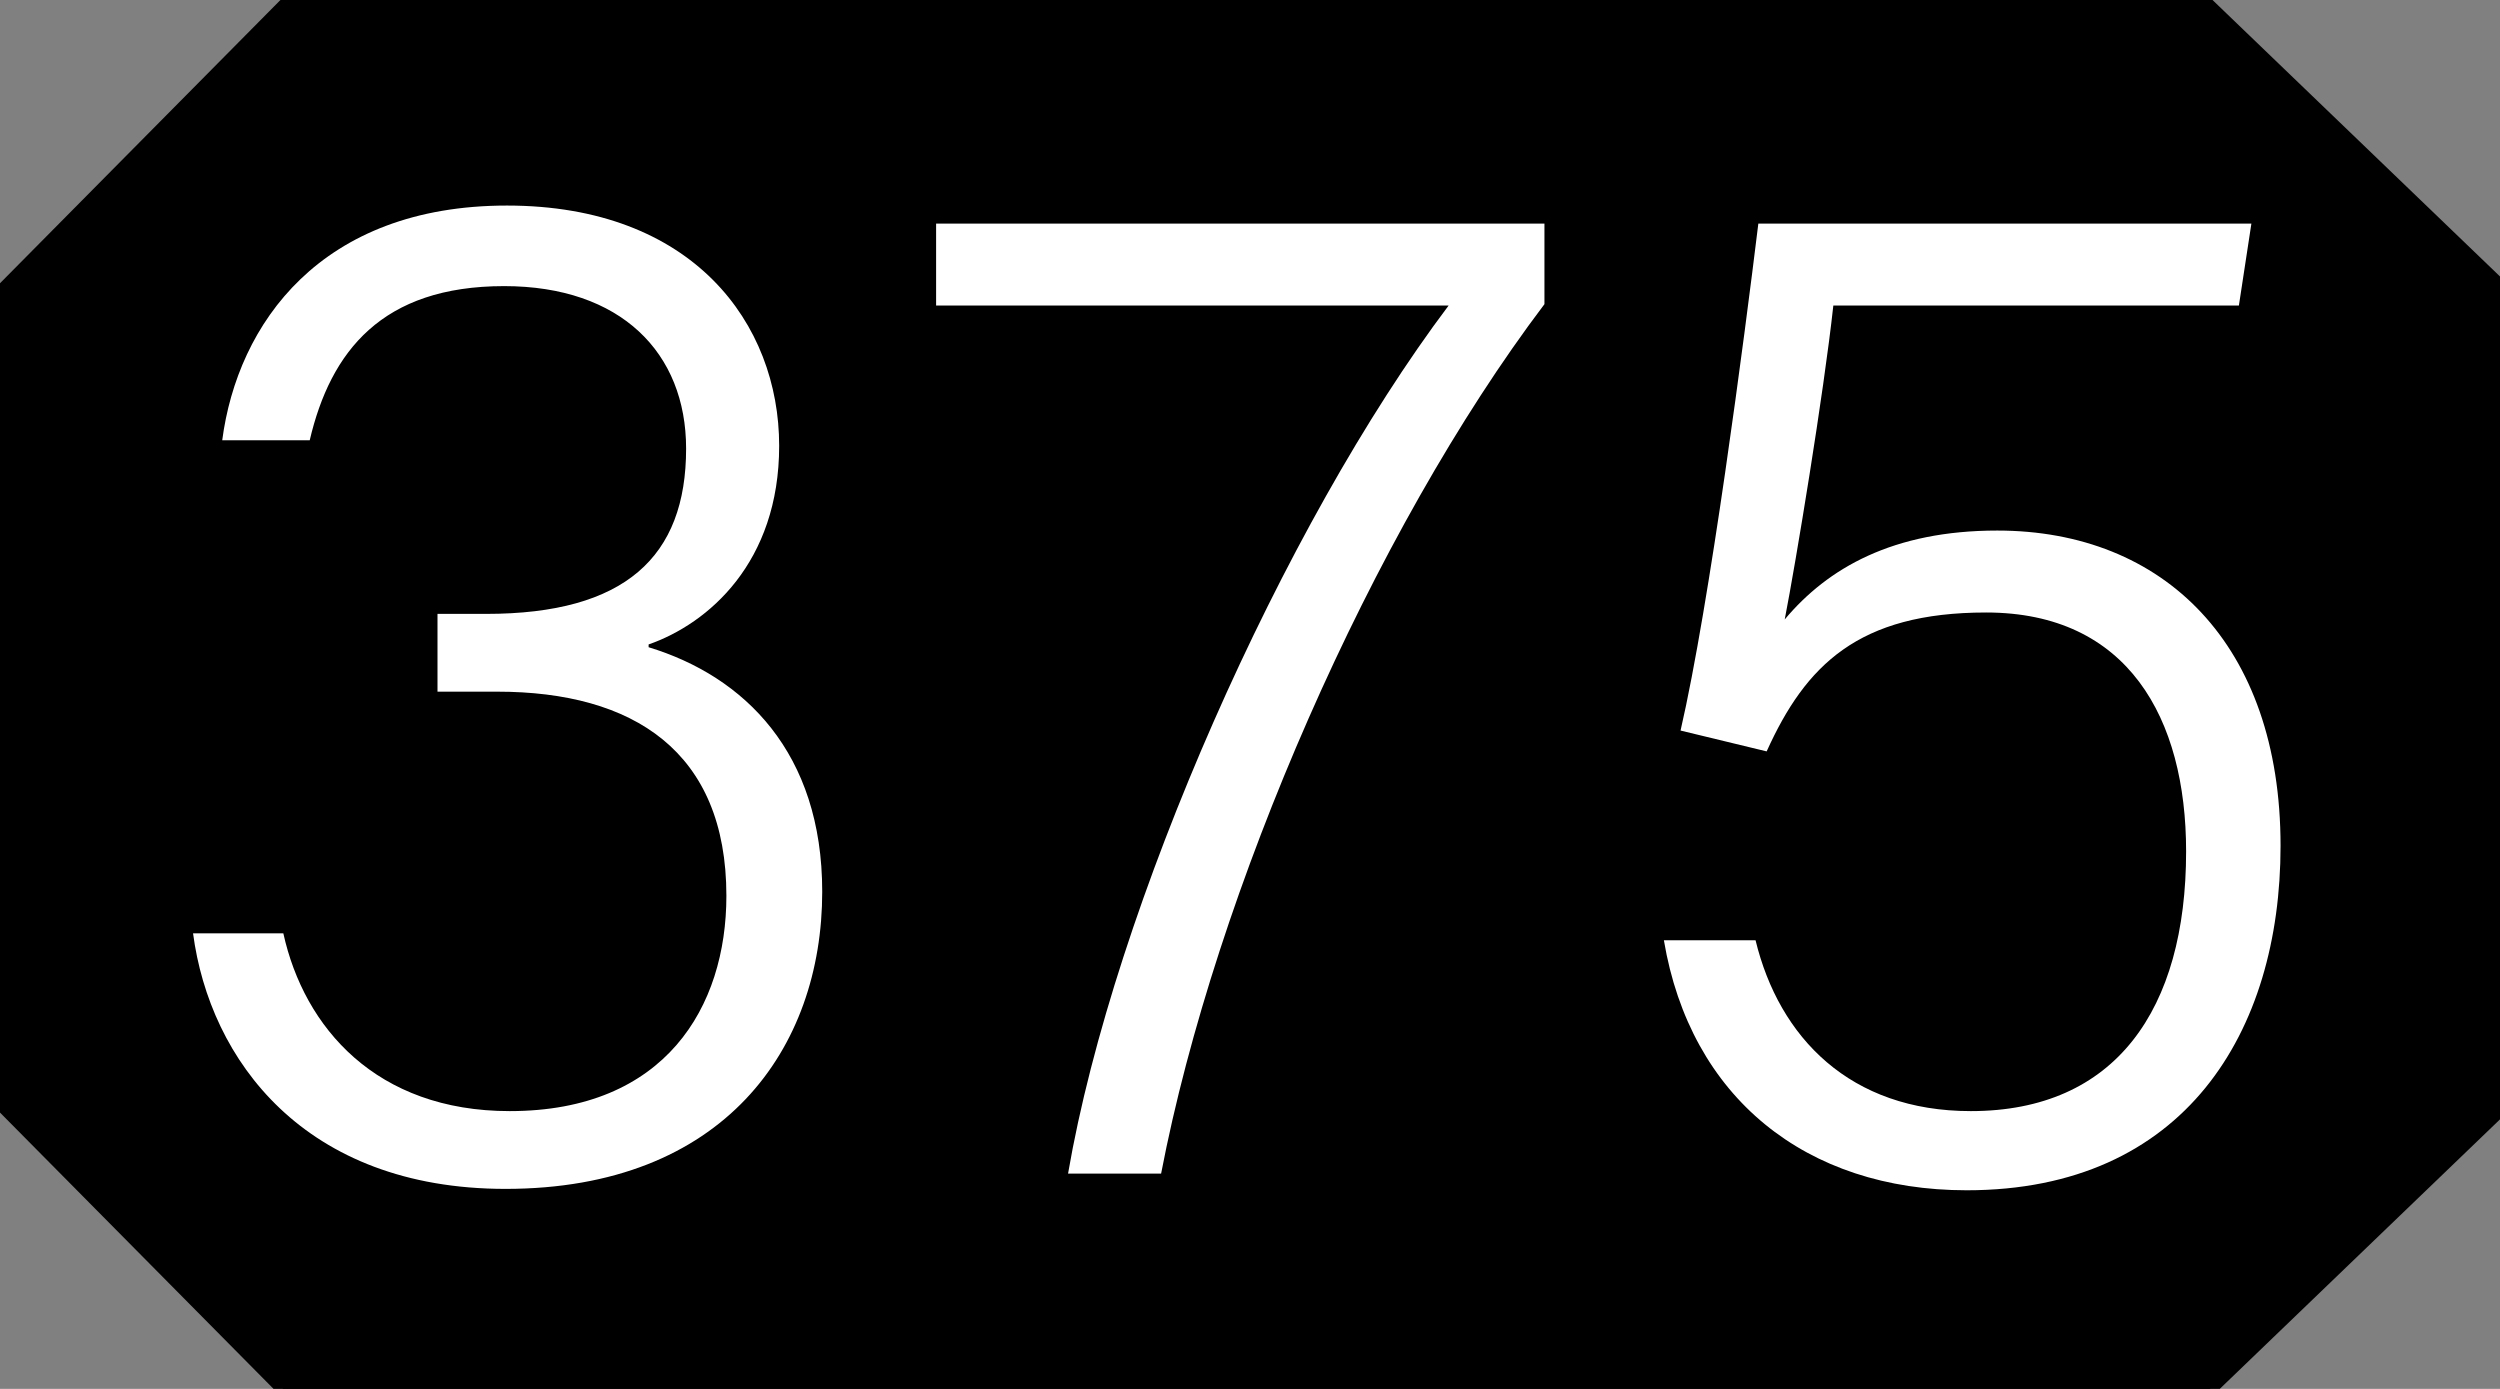
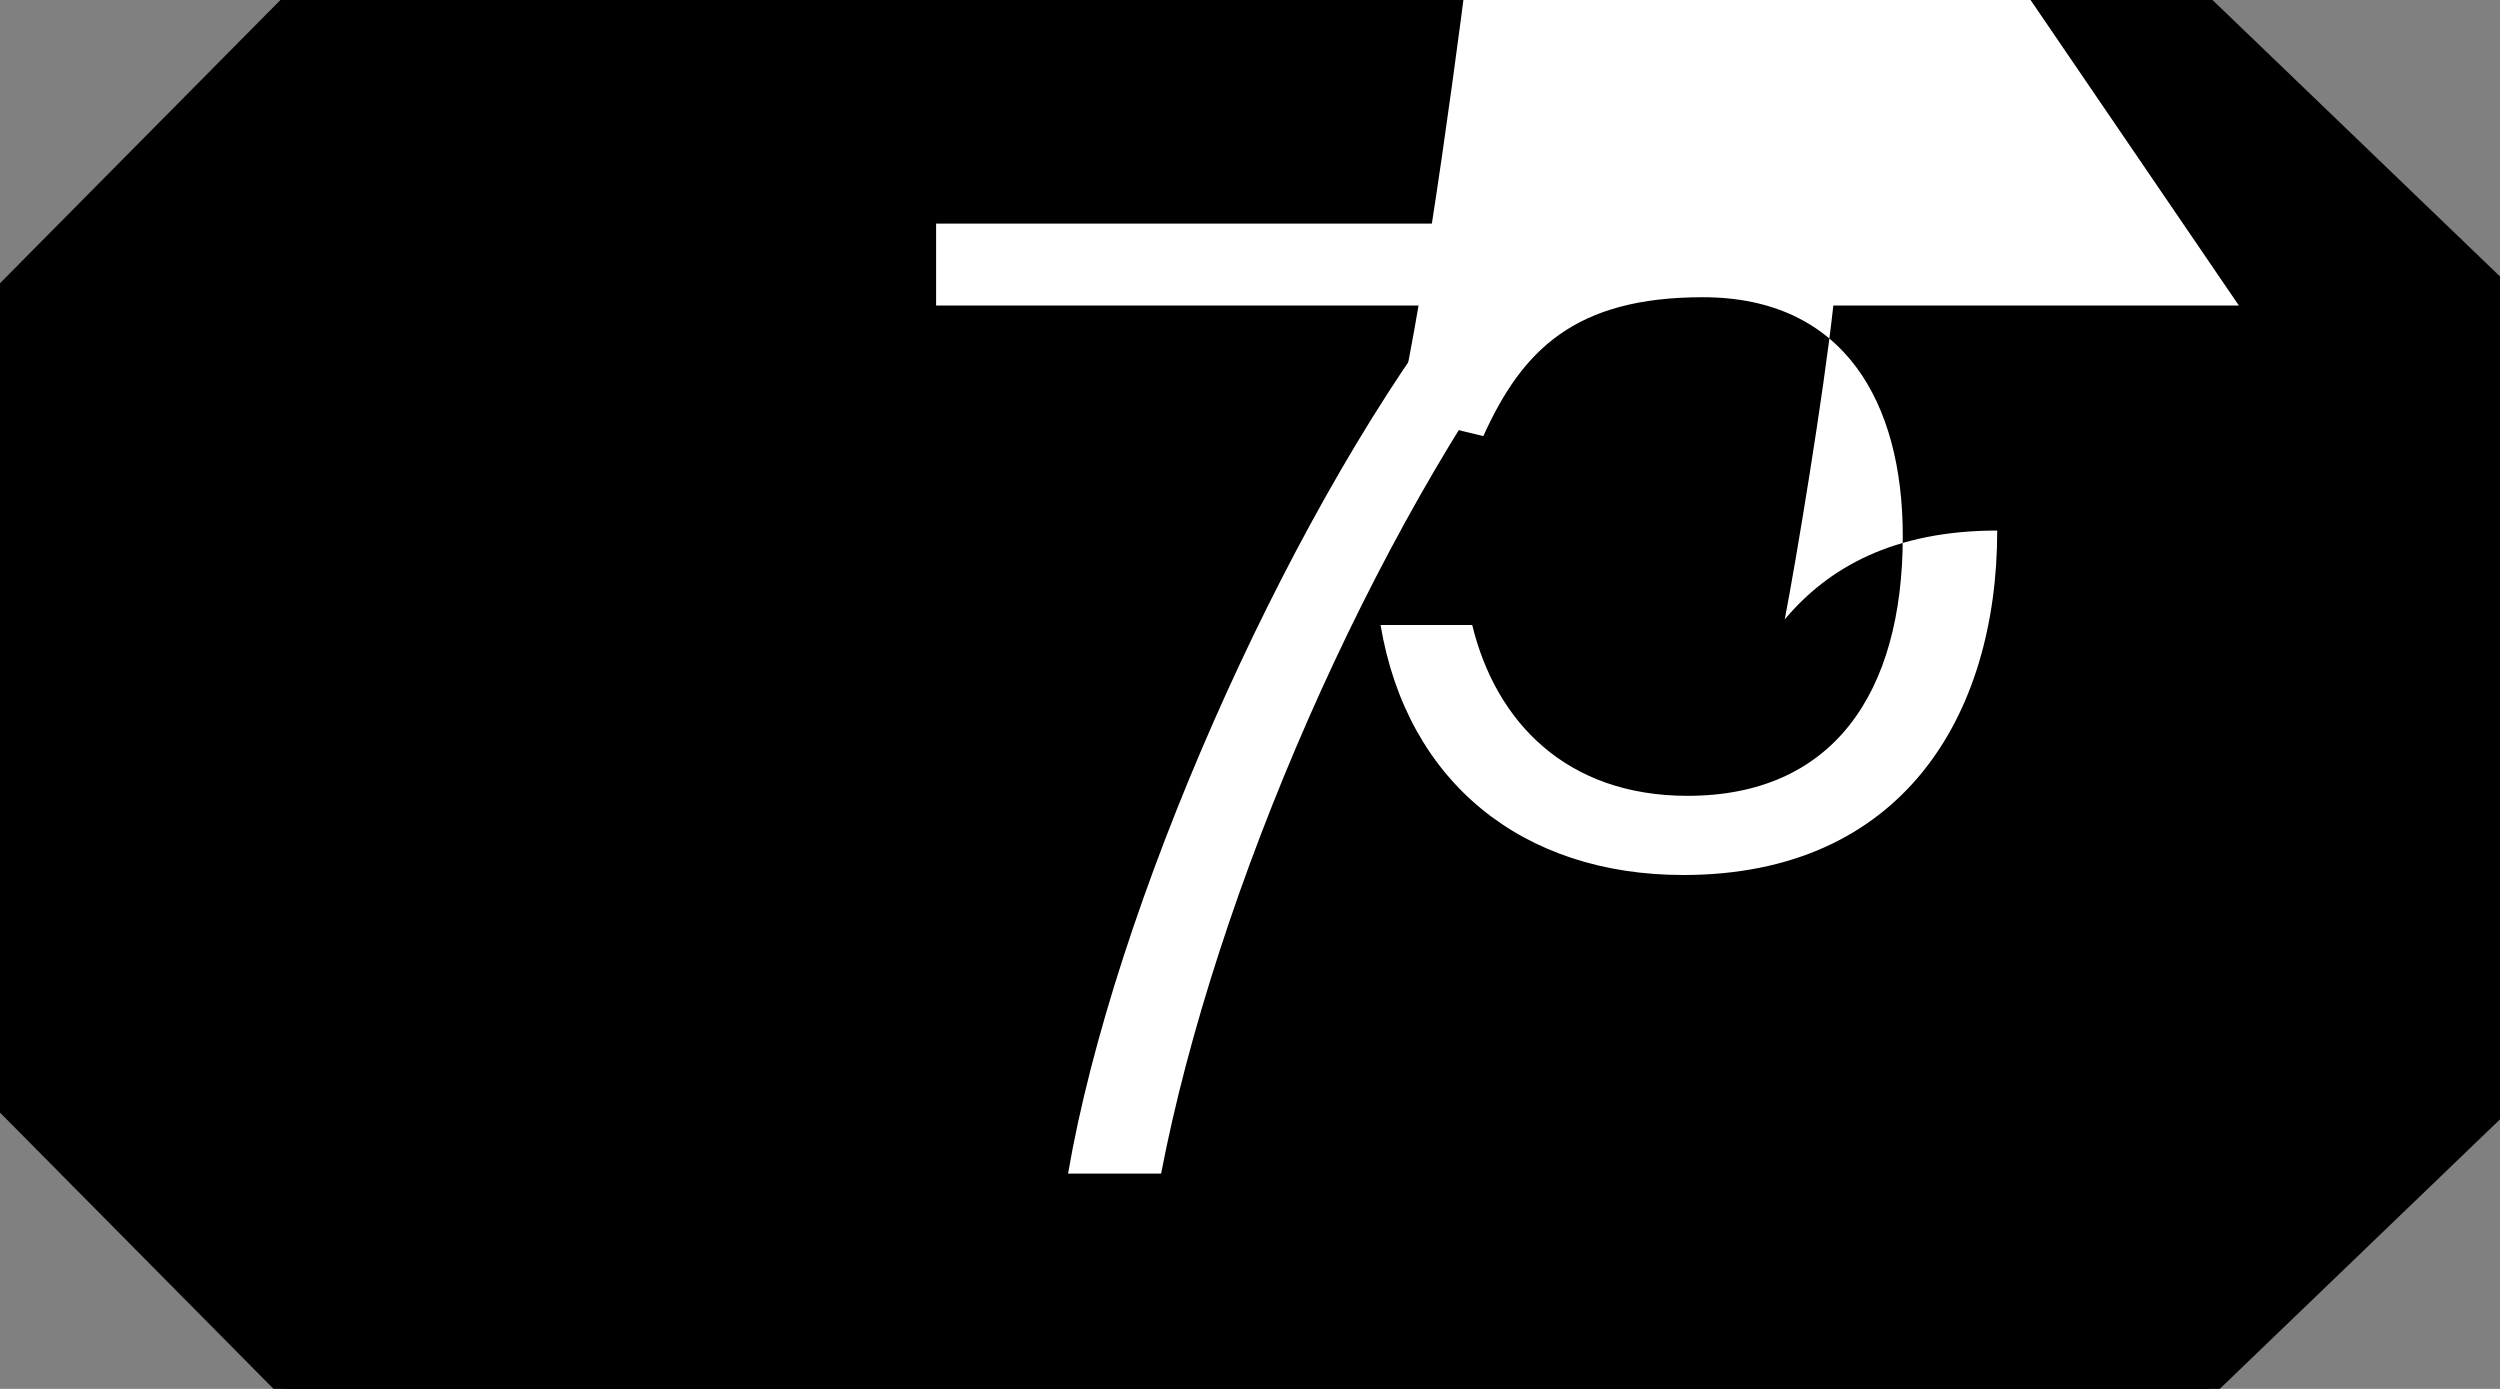
<svg xmlns="http://www.w3.org/2000/svg" version="1.1" id="Layer_1" x="0px" y="0px" viewBox="0 0 180 100" enable-background="new 0 0 180 100" xml:space="preserve">
  <rect x="0" y="0" width="180" height="100" fill="#808080" stroke="none" />
  <polygon stroke="#000000" stroke-miterlimit="10" points="0.5,20.6 20.4,0.5 159.1,0.5 180,20.6 180,79.9 159.1,100 20.4,100   0.5,79.9 " />
  <g>
    <g>
-       <path fill="#FFFFFF" d="M16,31.7c1.1-8.4,7.1-16.9,20.5-16.9c13.4,0,19.6,8.5,19.6,17.3c0,8.4-5.1,12.8-9.4,14.3v0.2    c6.9,2.1,12.5,7.6,12.5,17.6c0,11.3-7.1,21.4-22.8,21.4c-14.5,0-21.3-9.3-22.5-18.4h6.5C21.9,74,27.1,80,36.7,80    c11.2,0,15.6-7.5,15.6-15.5c0-10.4-6.7-14.7-16.5-14.7h-4.3v-5.6H35c10,0,14.4-4.1,14.4-11.9c0-6.9-4.7-11.7-13.1-11.7    c-8.8,0-12.5,4.7-14,11.1H16z" />
      <path fill="#FFFFFF" d="M111.2,16.1v5.8C98.8,38.3,87.5,64.2,83.6,84.5h-6.7c3.3-19.2,15.5-46.7,27.4-62.5H67.4v-5.9H111.2z" />
-       <path fill="#FFFFFF" d="M161.2,22H132c-0.7,6.4-2.7,18.5-3.5,22.6c3.1-3.7,7.8-6.4,15.3-6.4c12,0,20.4,8.2,20.4,22.7    c0,13.4-6.9,24.8-22.6,24.8c-11.6,0-19.9-6.7-21.8-18h6.6c1.7,7,6.8,12.3,15.5,12.3c10.4,0,15.5-7.3,15.5-18.7    c0-9.6-4.2-17.2-14.4-17.2c-9.2,0-13,3.8-15.8,10l-6.2-1.5c2.1-9.1,4.6-28.3,5.6-36.5h35.5L161.2,22z" />
+       <path fill="#FFFFFF" d="M161.2,22H132c-0.7,6.4-2.7,18.5-3.5,22.6c3.1-3.7,7.8-6.4,15.3-6.4c0,13.4-6.9,24.8-22.6,24.8c-11.6,0-19.9-6.7-21.8-18h6.6c1.7,7,6.8,12.3,15.5,12.3c10.4,0,15.5-7.3,15.5-18.7    c0-9.6-4.2-17.2-14.4-17.2c-9.2,0-13,3.8-15.8,10l-6.2-1.5c2.1-9.1,4.6-28.3,5.6-36.5h35.5L161.2,22z" />
    </g>
  </g>
</svg>